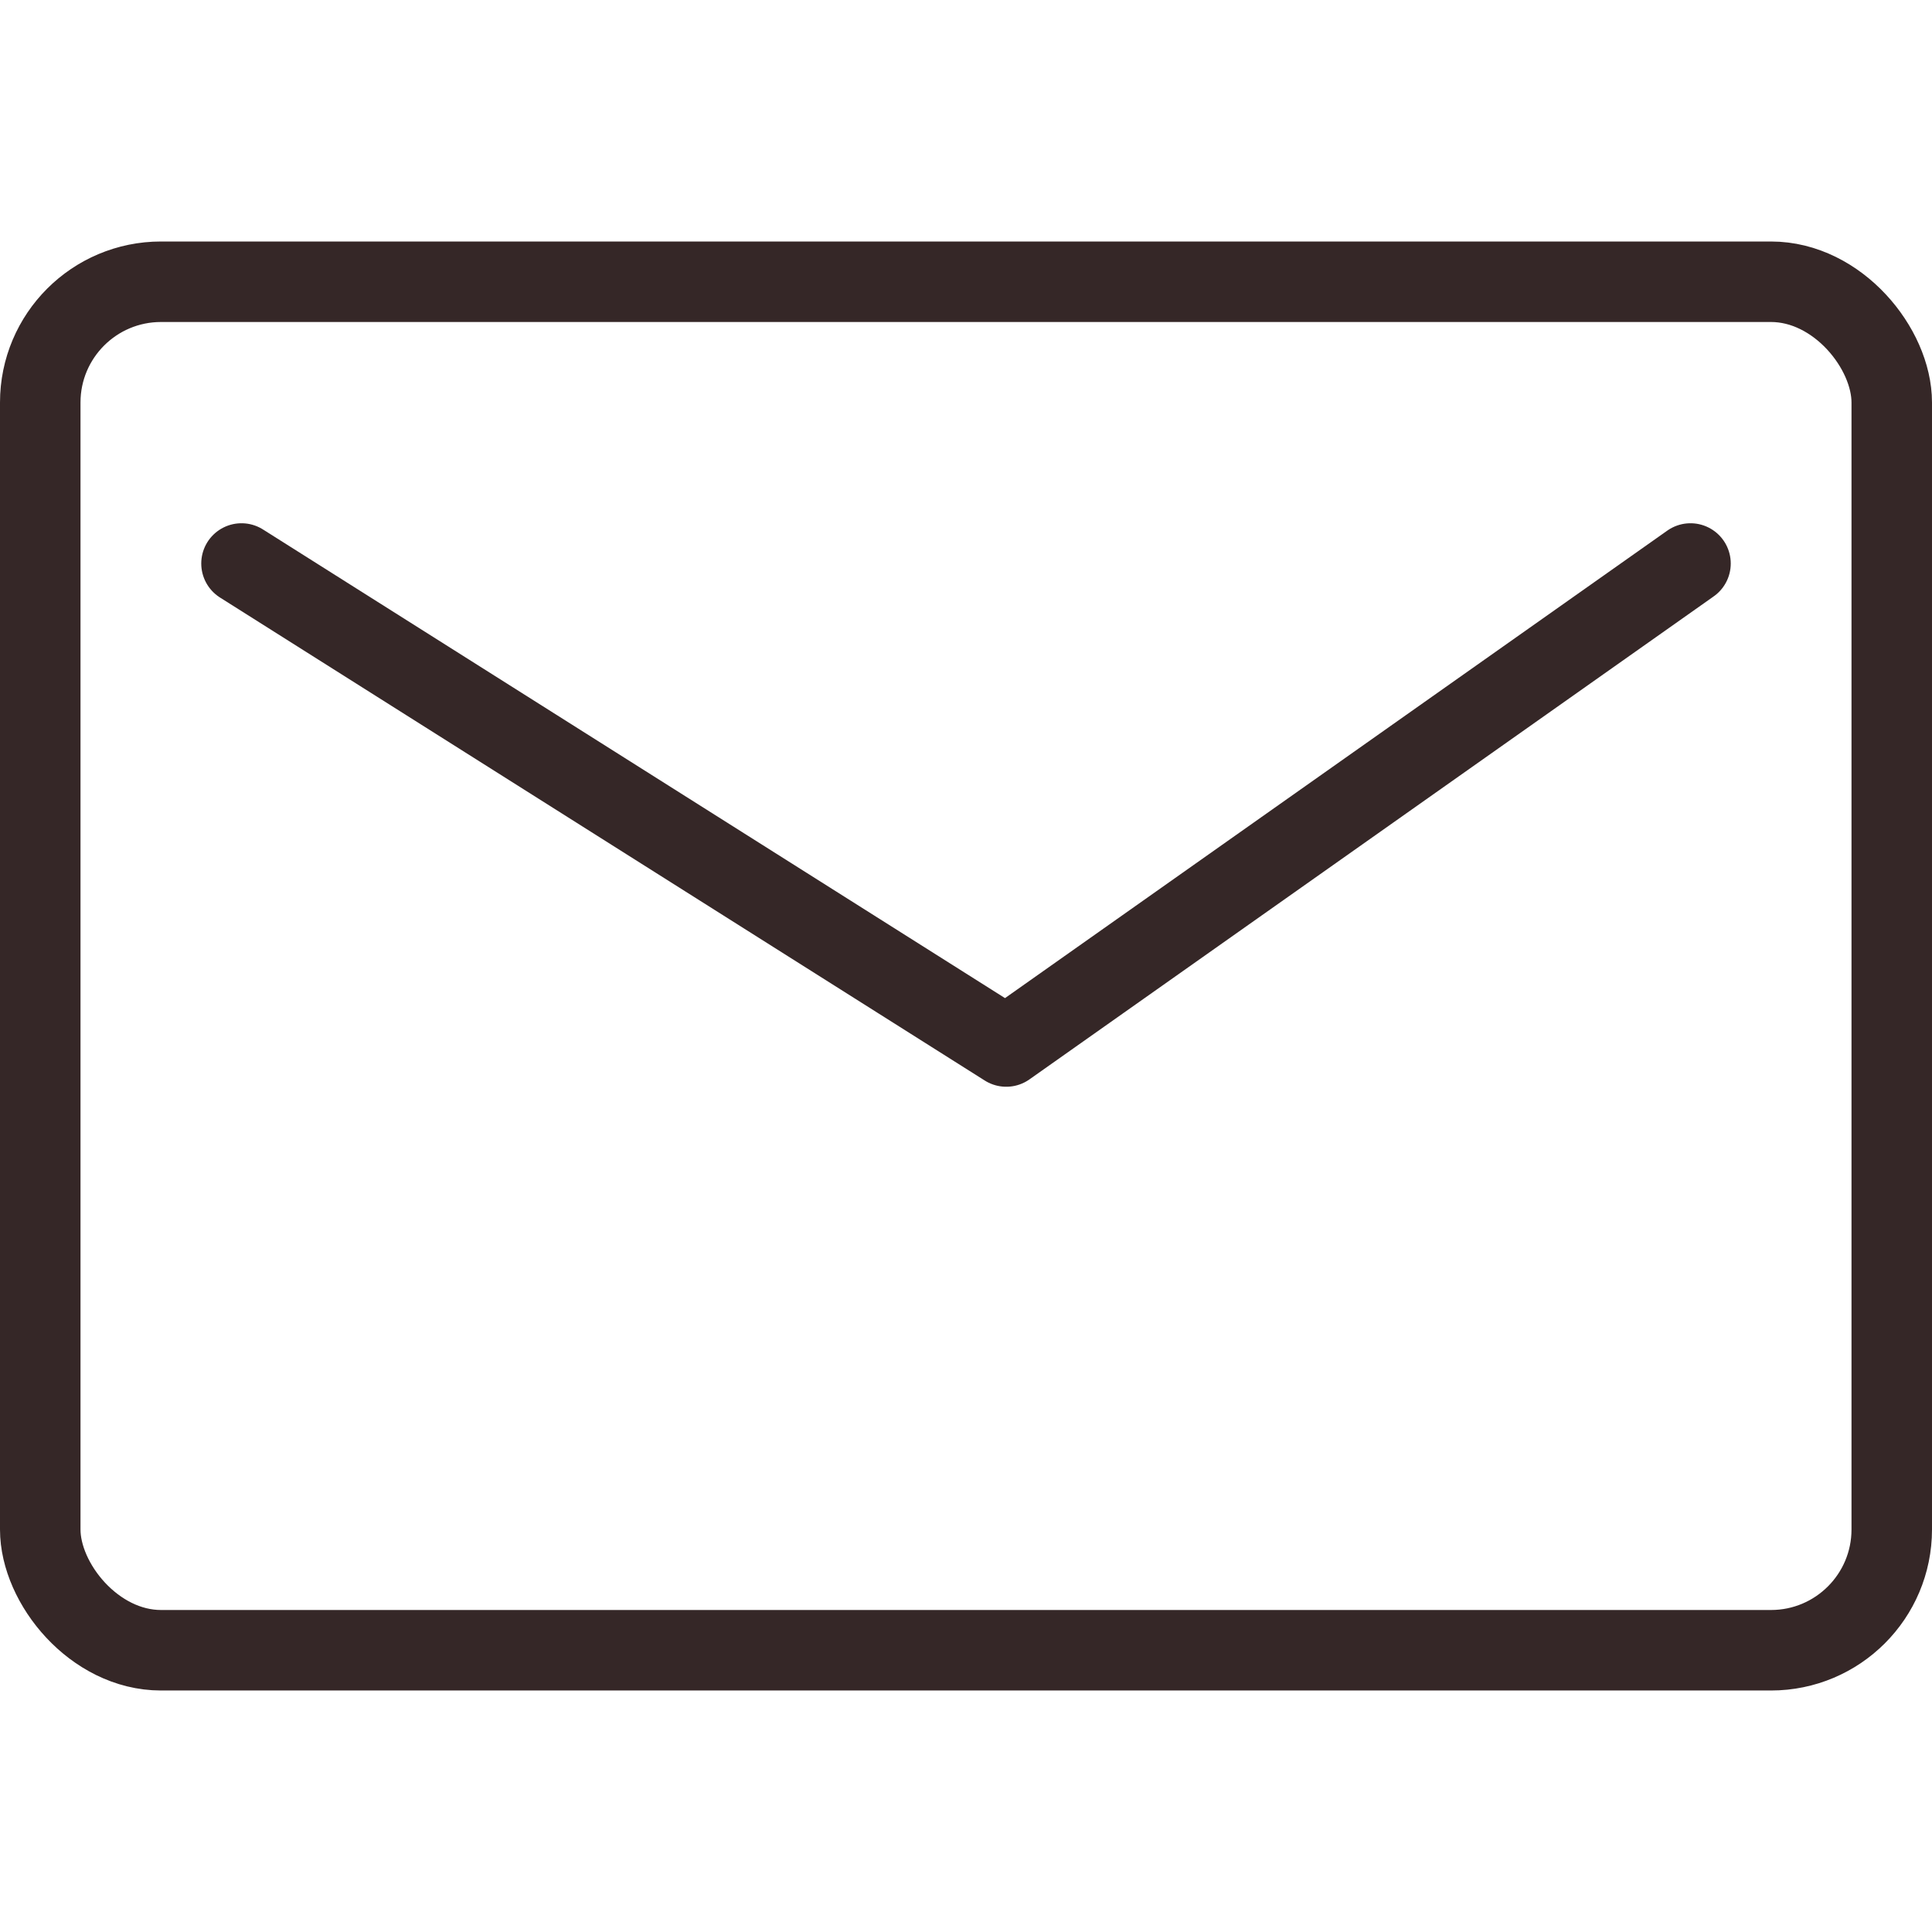
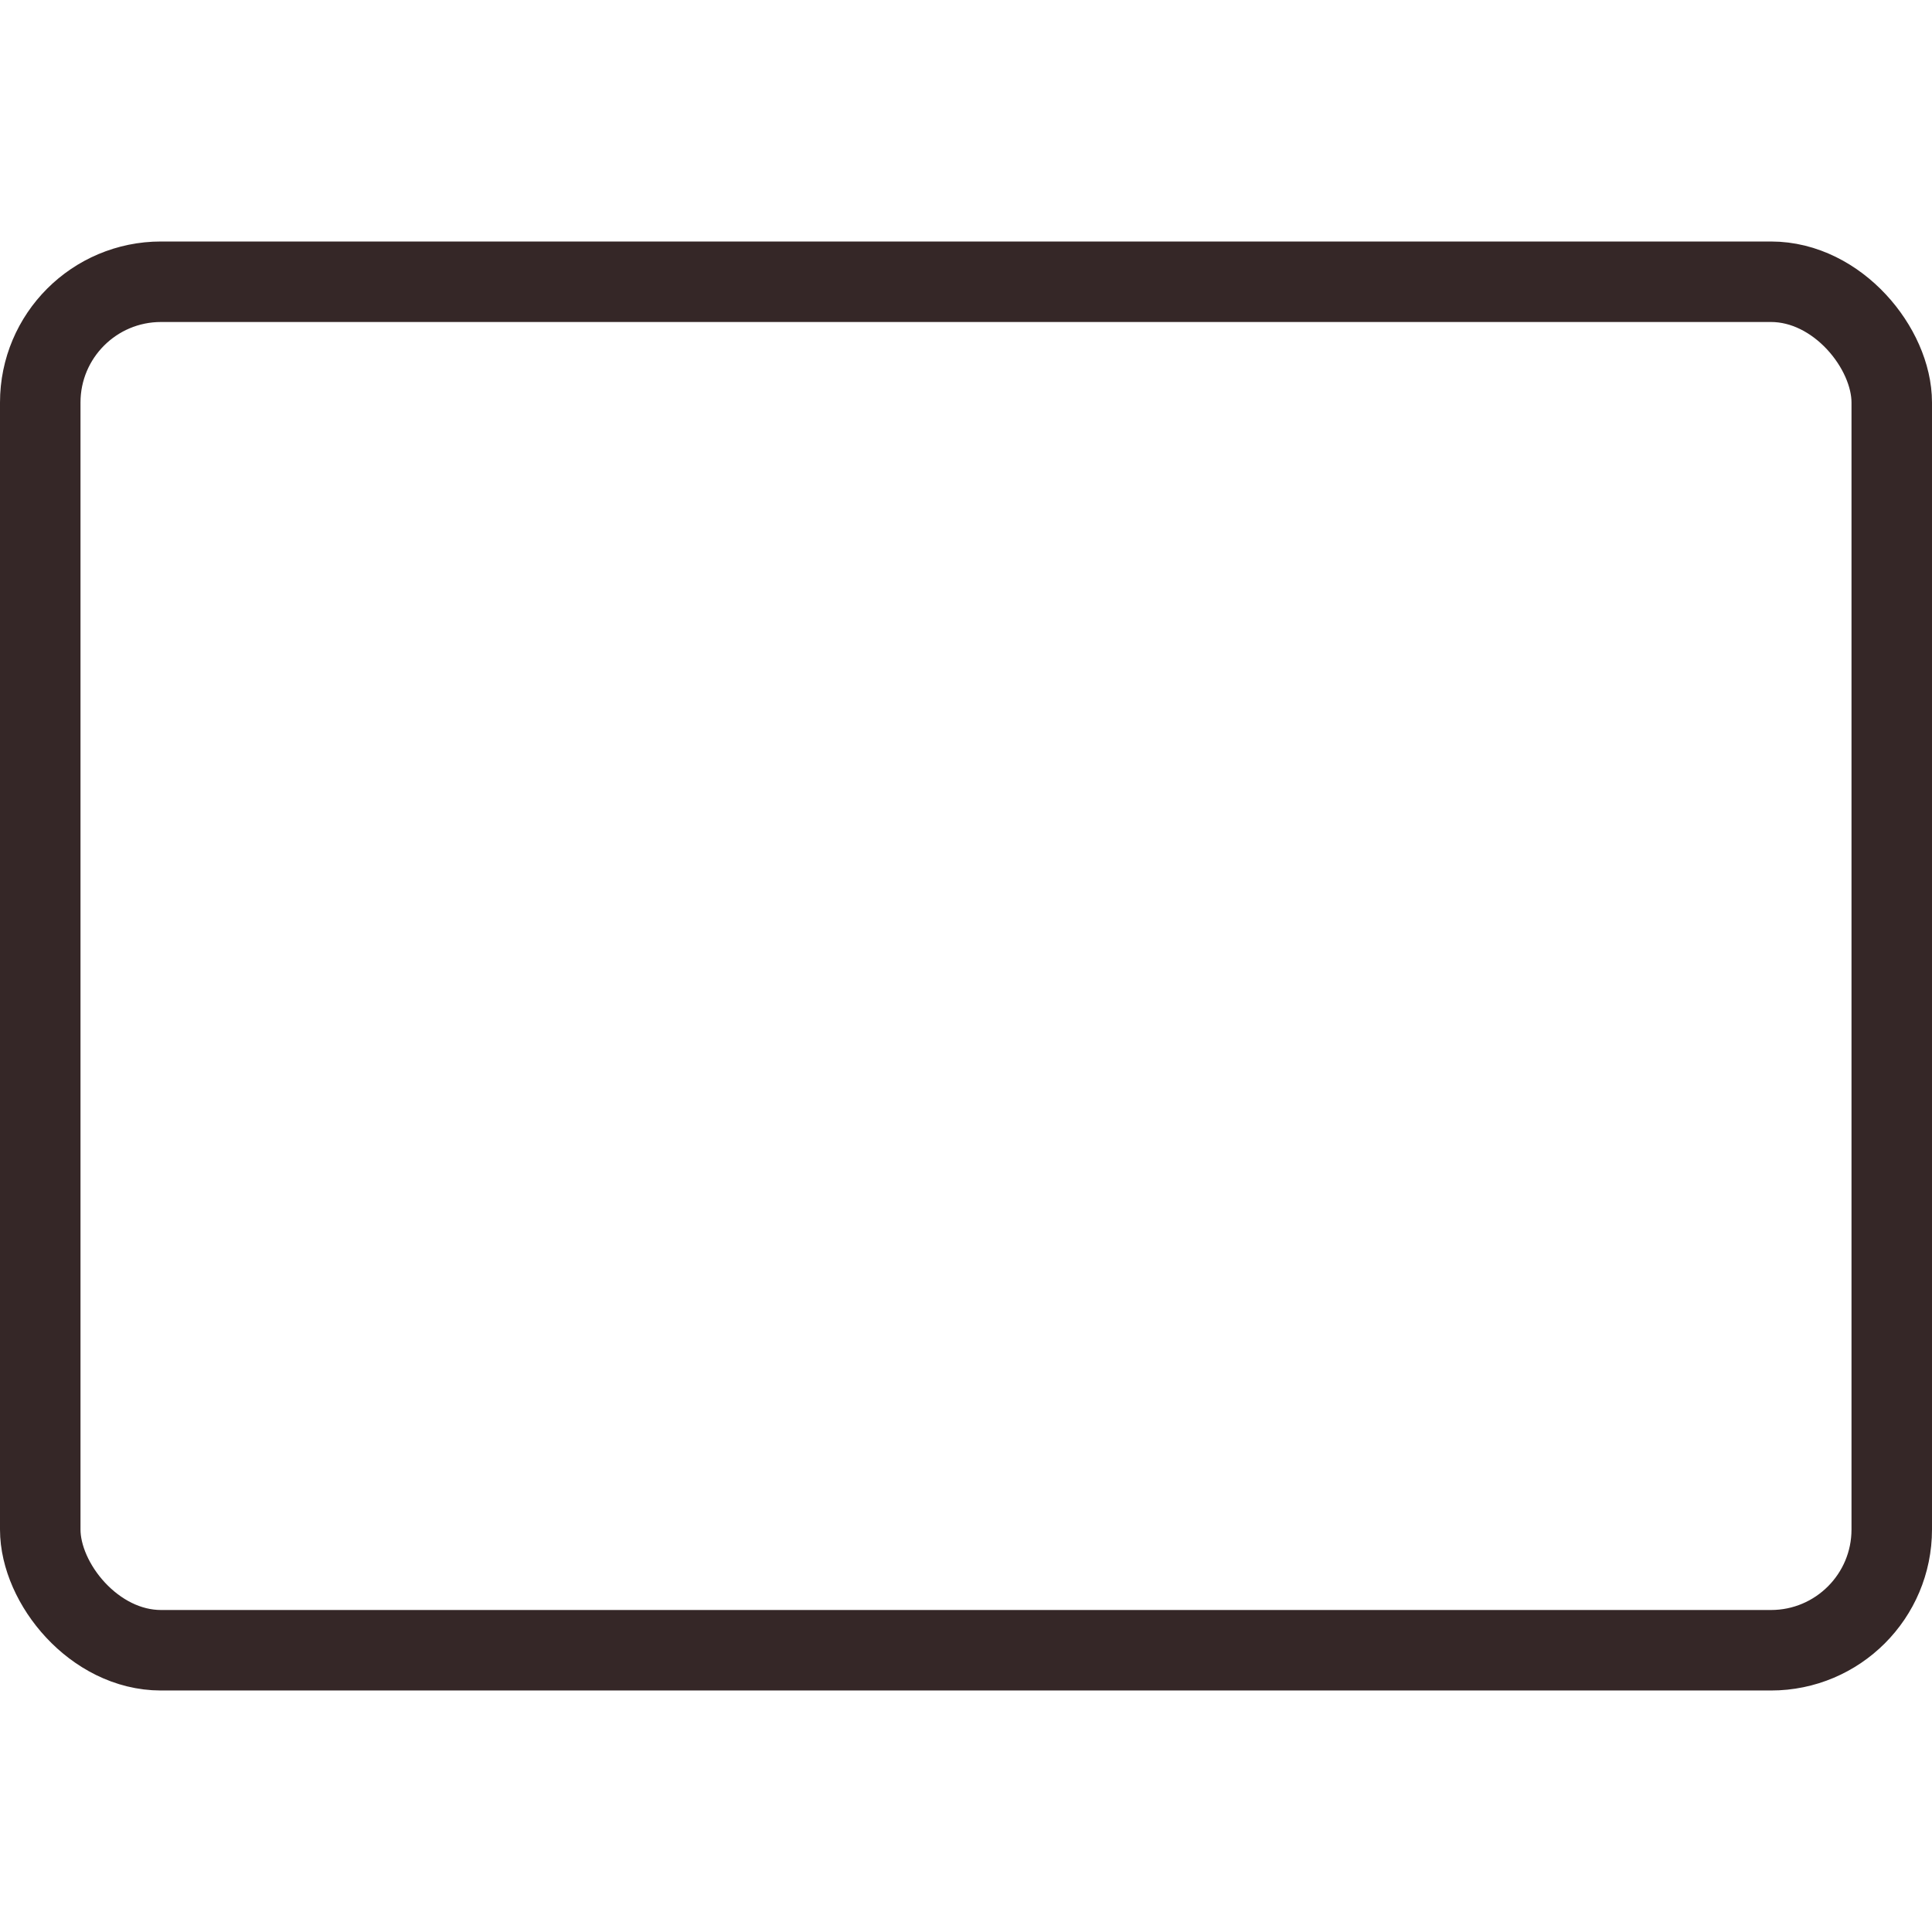
<svg xmlns="http://www.w3.org/2000/svg" width="24" height="24" viewBox="0 0 24 24" fill="none">
  <rect width="24" height="24" fill="white" />
-   <path d="M3 7L12.5 13L21 7" stroke="#352727CC" stroke-linecap="round" stroke-linejoin="round" />
  <rect x="0.5" y="3.5" width="23" height="17" rx="1.5" stroke="#352727CC" />
</svg>